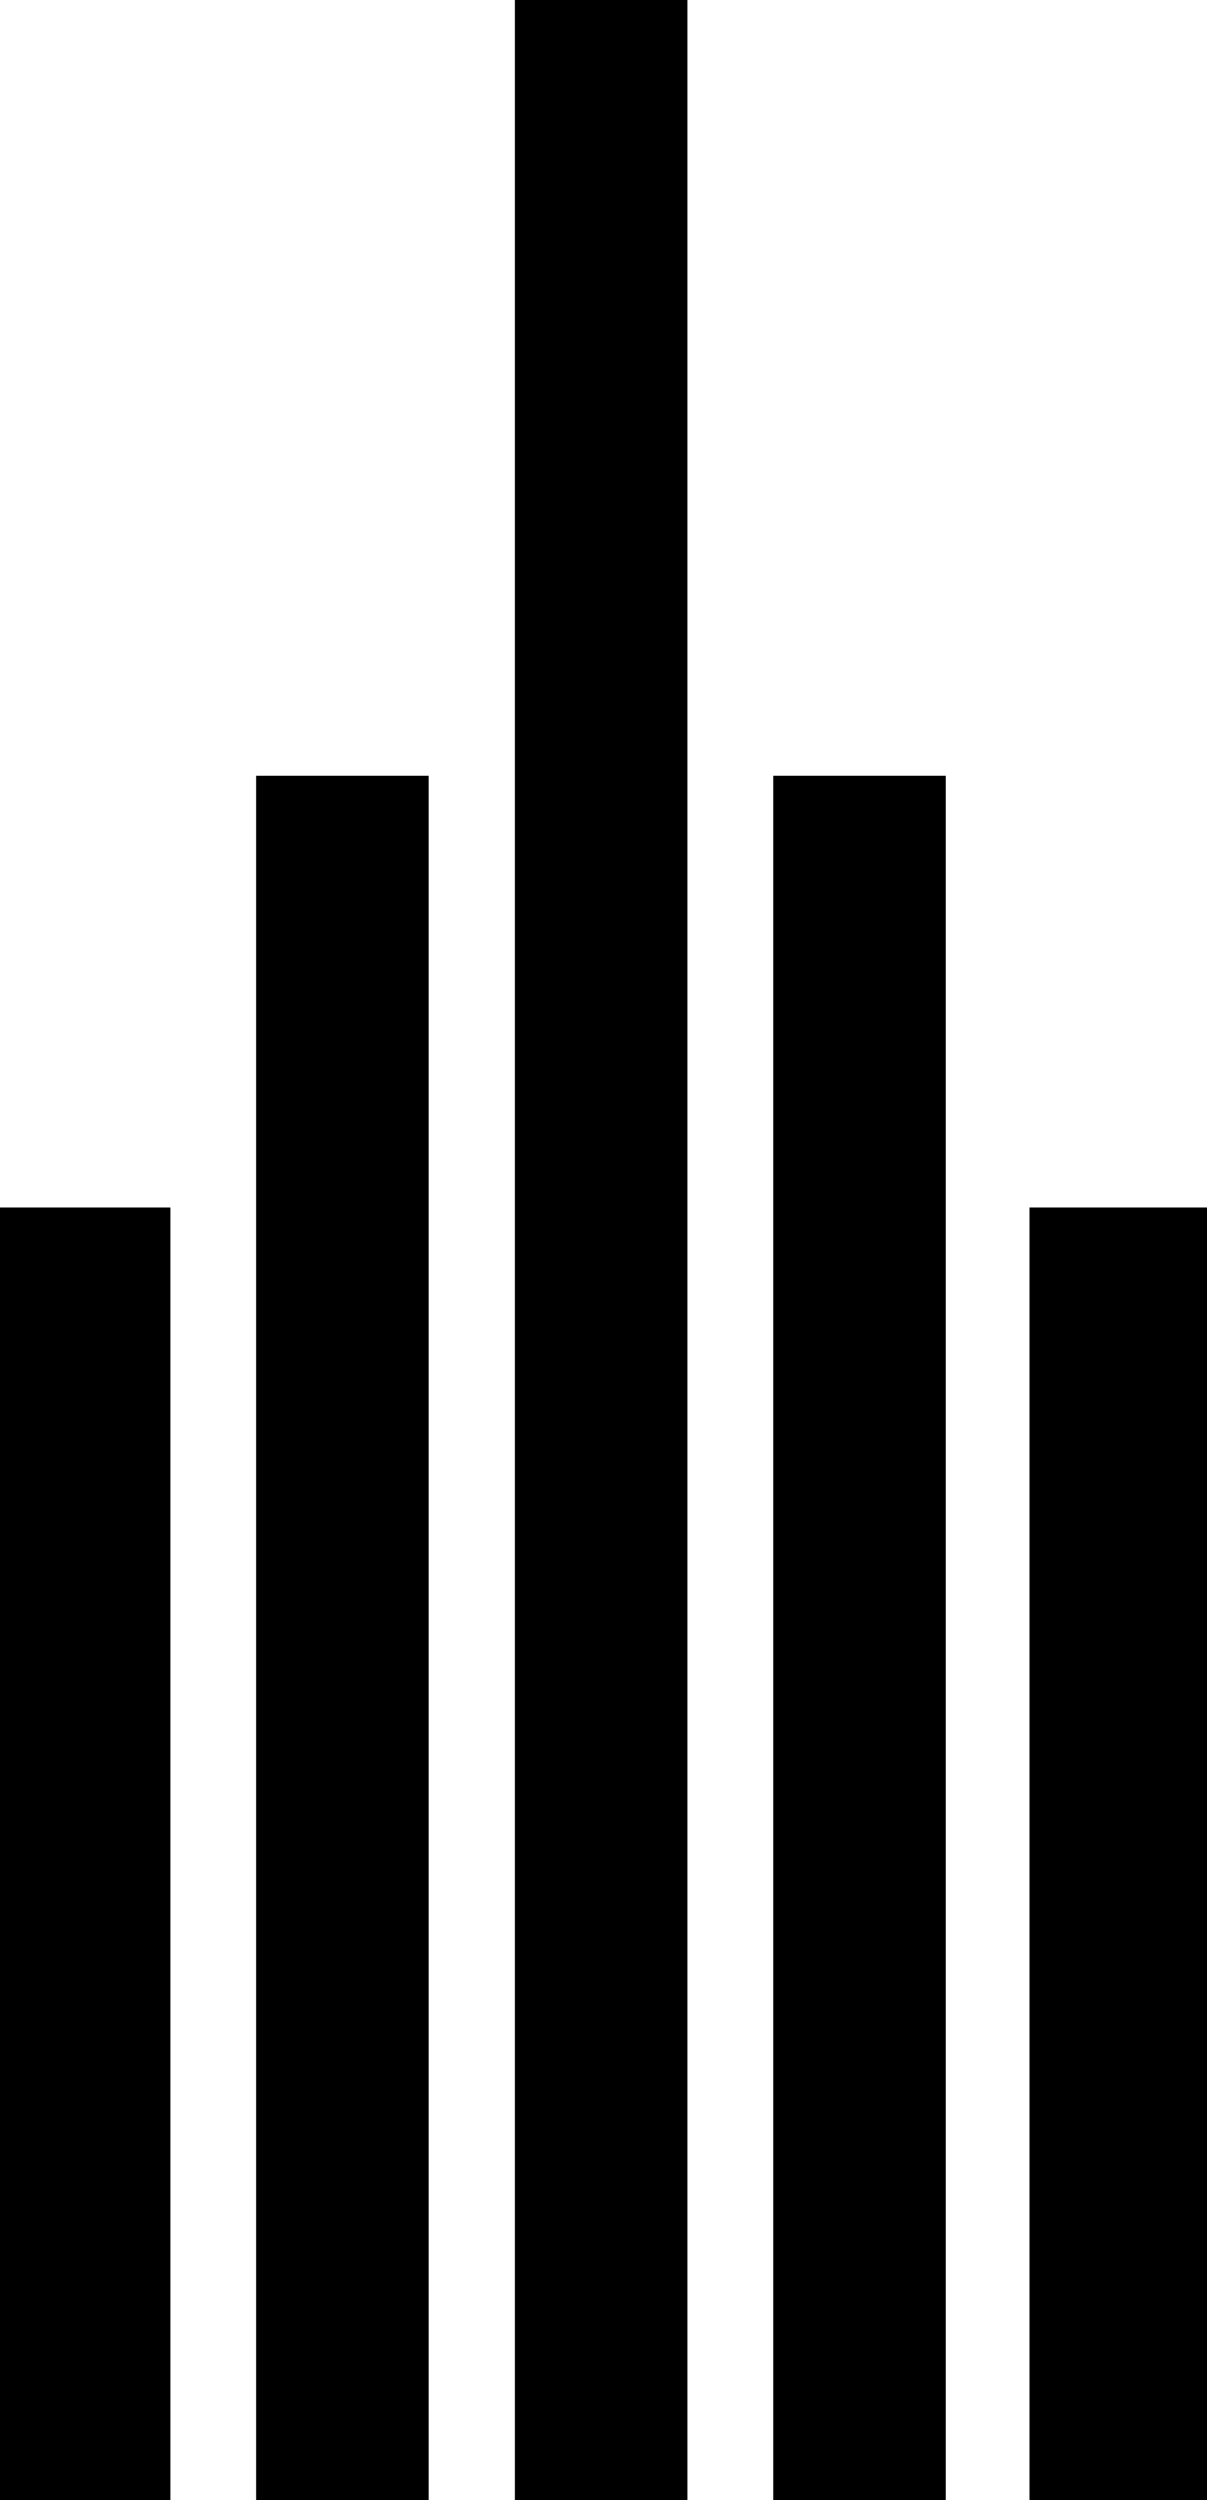
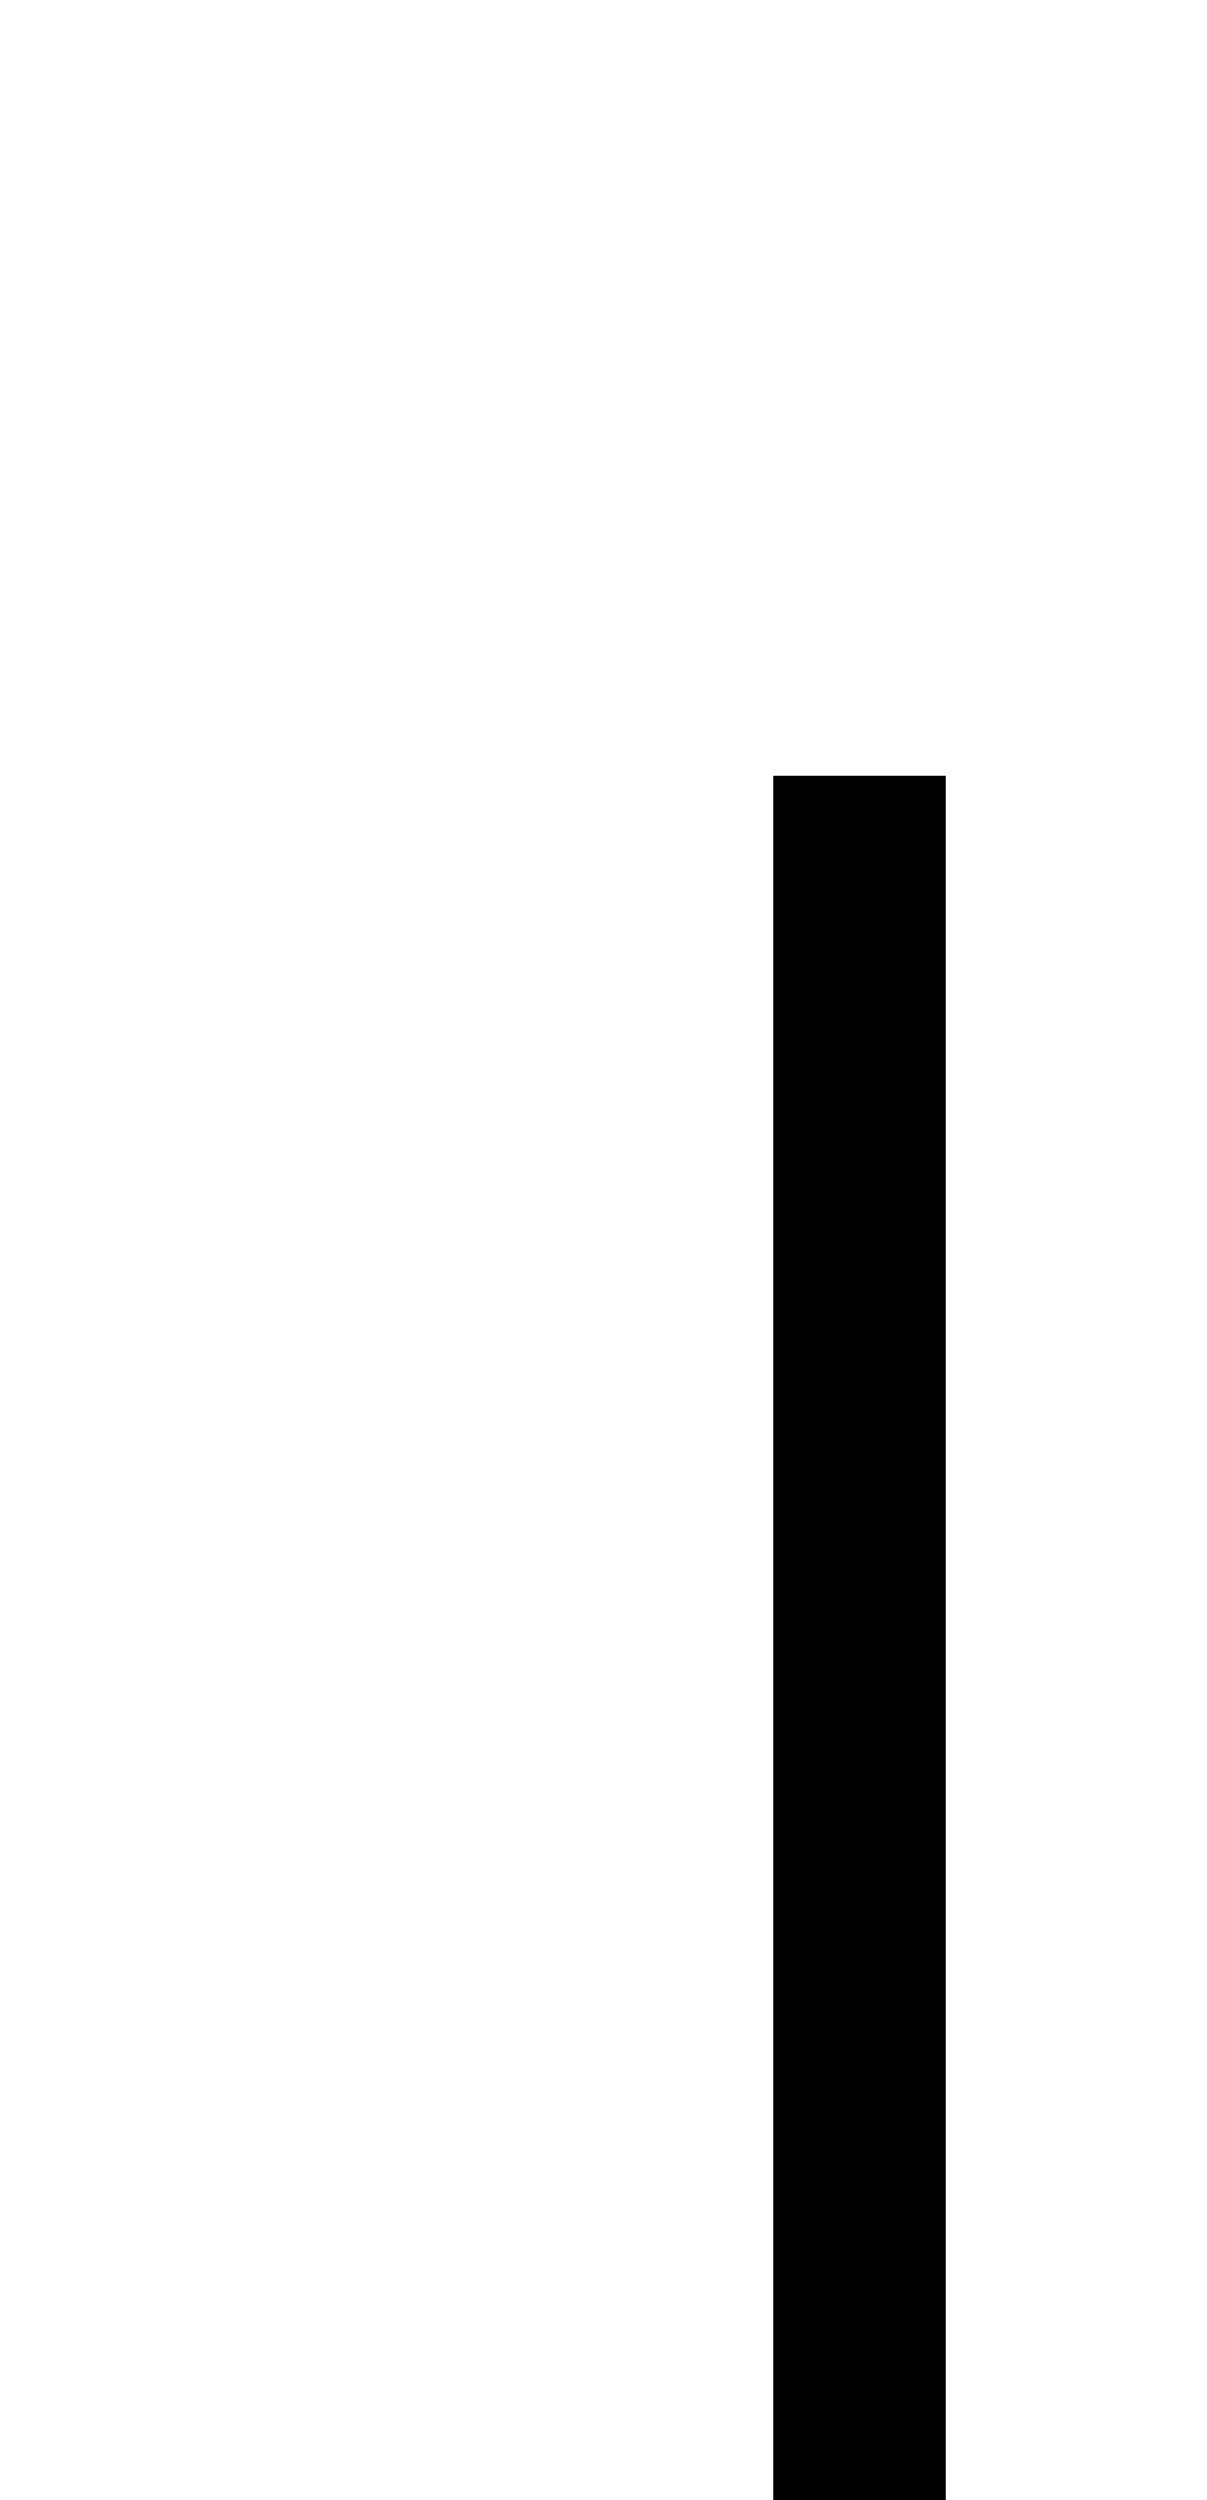
<svg xmlns="http://www.w3.org/2000/svg" width="170" height="352" viewBox="0 0 170 352" fill="none">
-   <rect y="170" width="24" height="182" fill="black" />
-   <rect x="145" y="170" width="25" height="182" fill="black" />
  <rect x="108.906" y="109.219" width="24.3" height="243" fill="black" />
-   <rect x="36.074" y="109.219" width="24.3" height="243" fill="black" />
-   <rect x="72.519" width="24.3" height="352.35" fill="black" />
</svg>